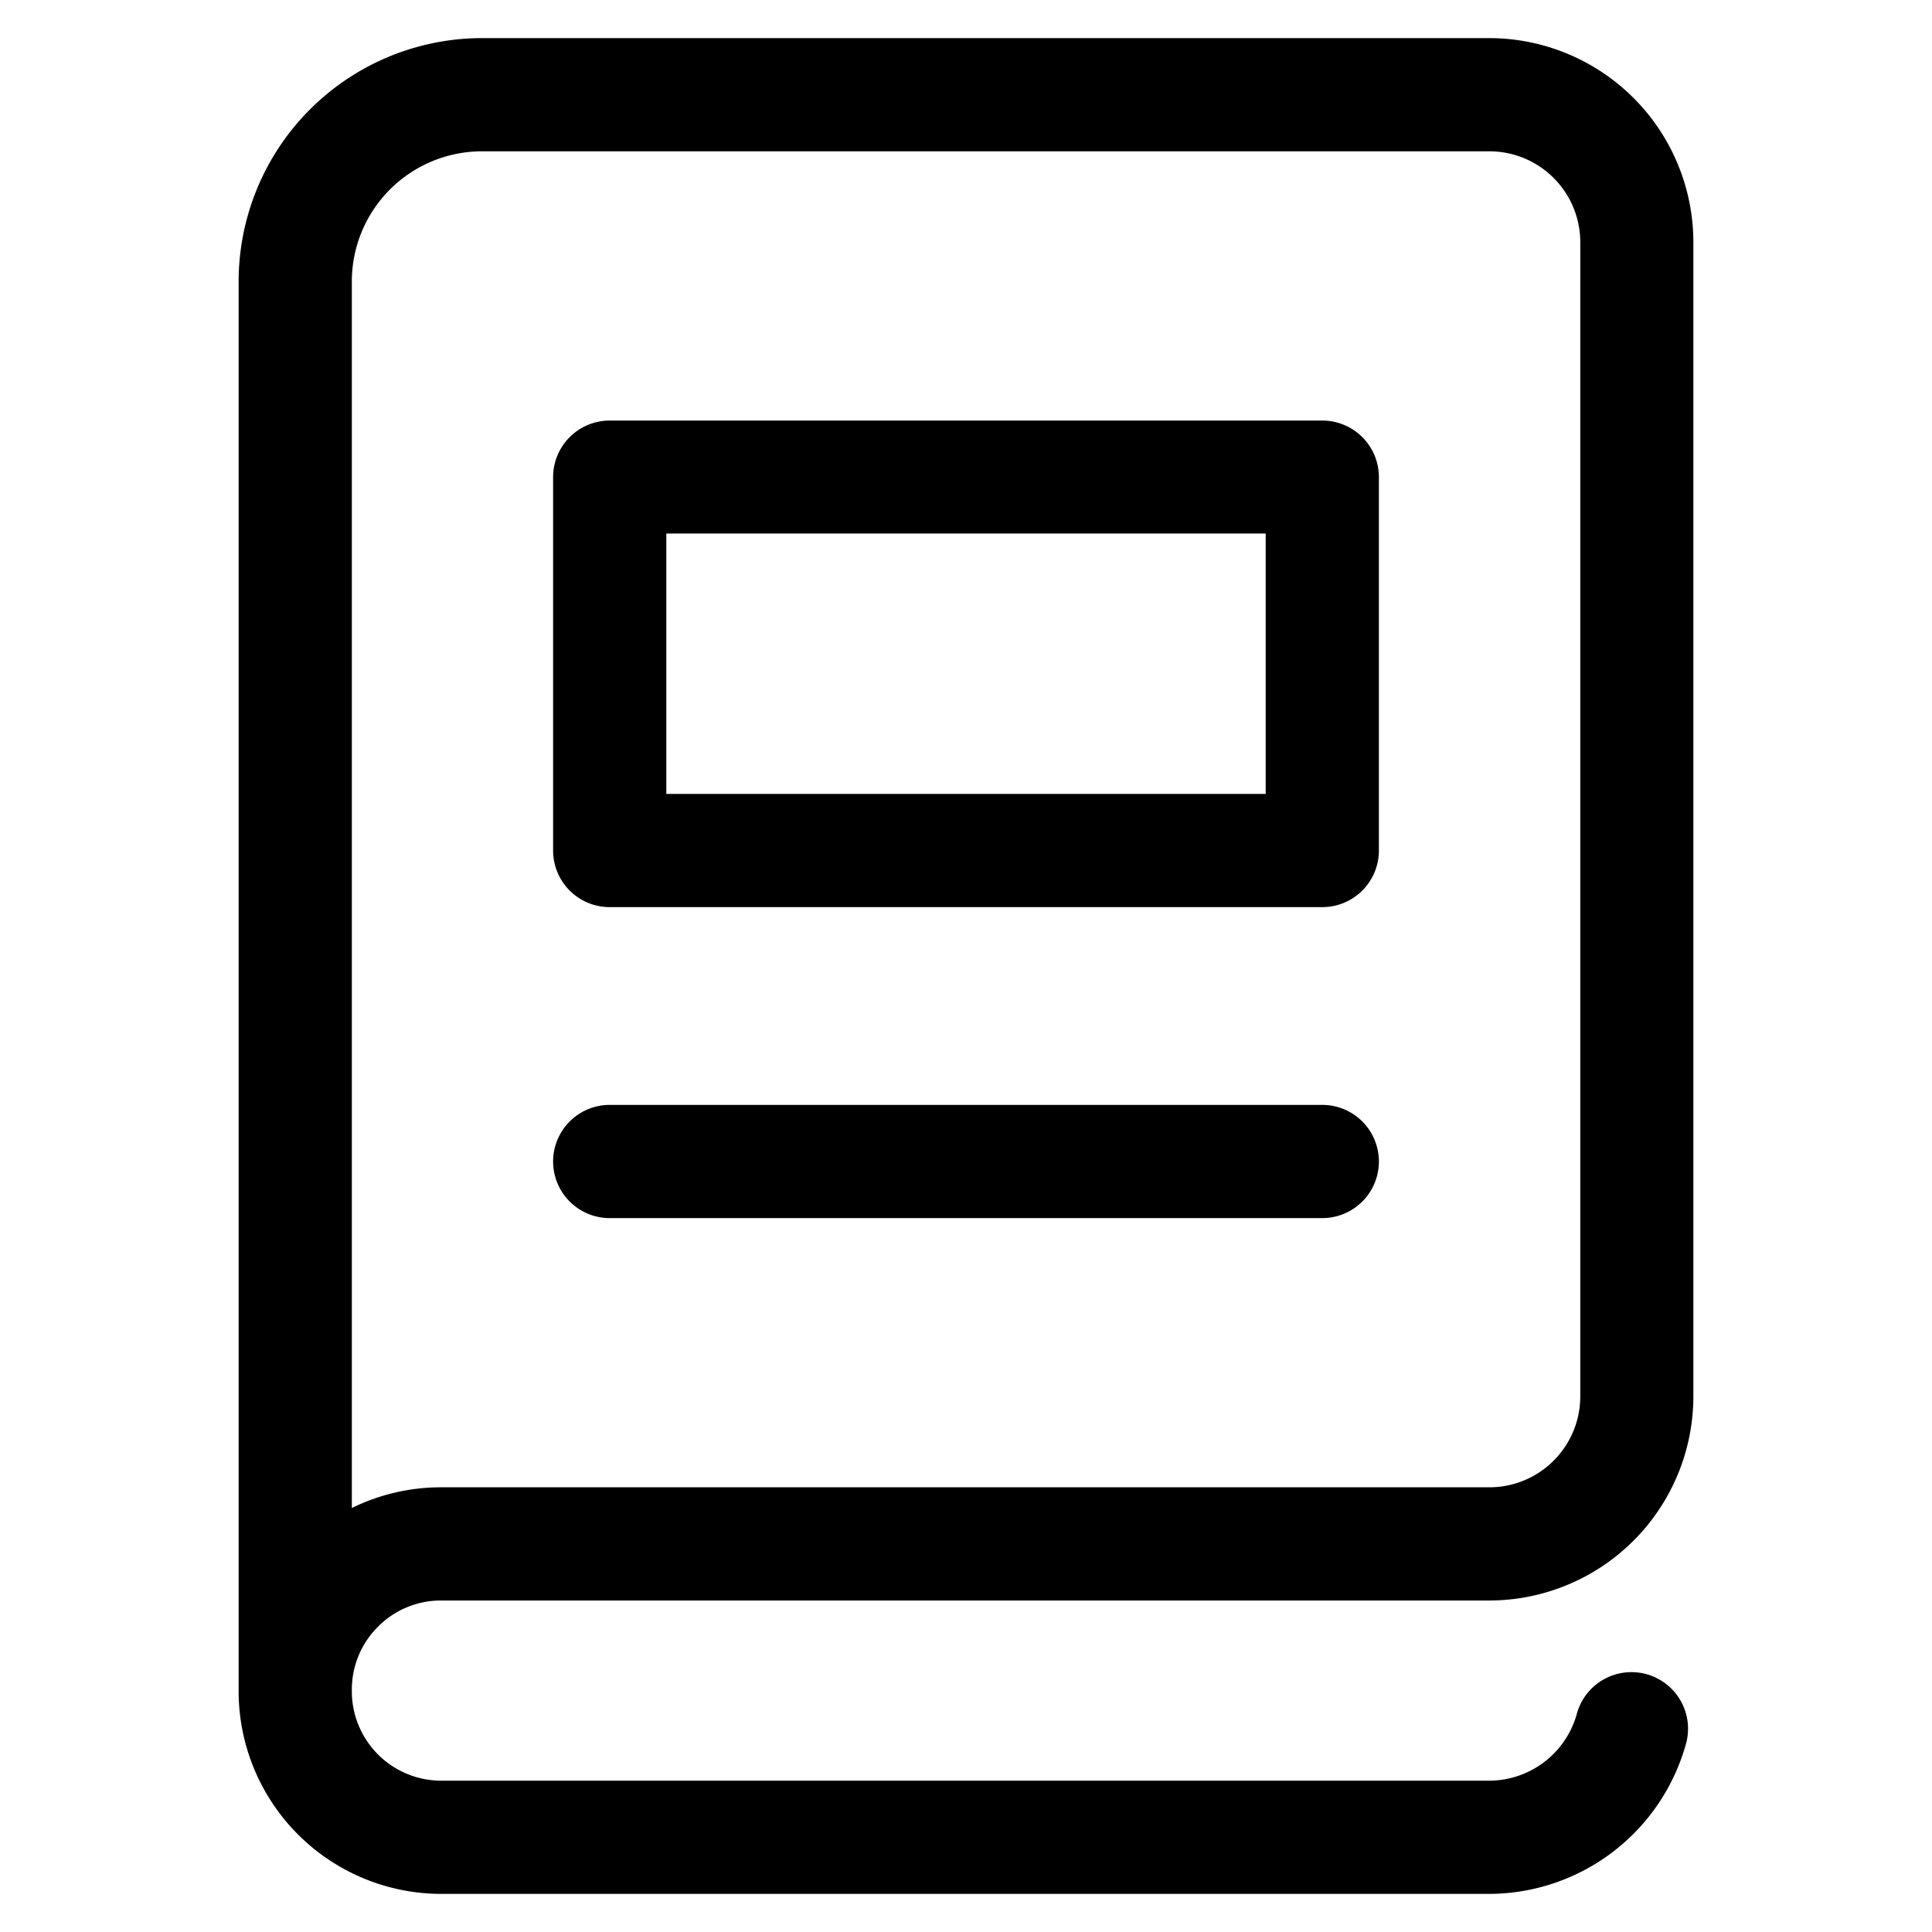
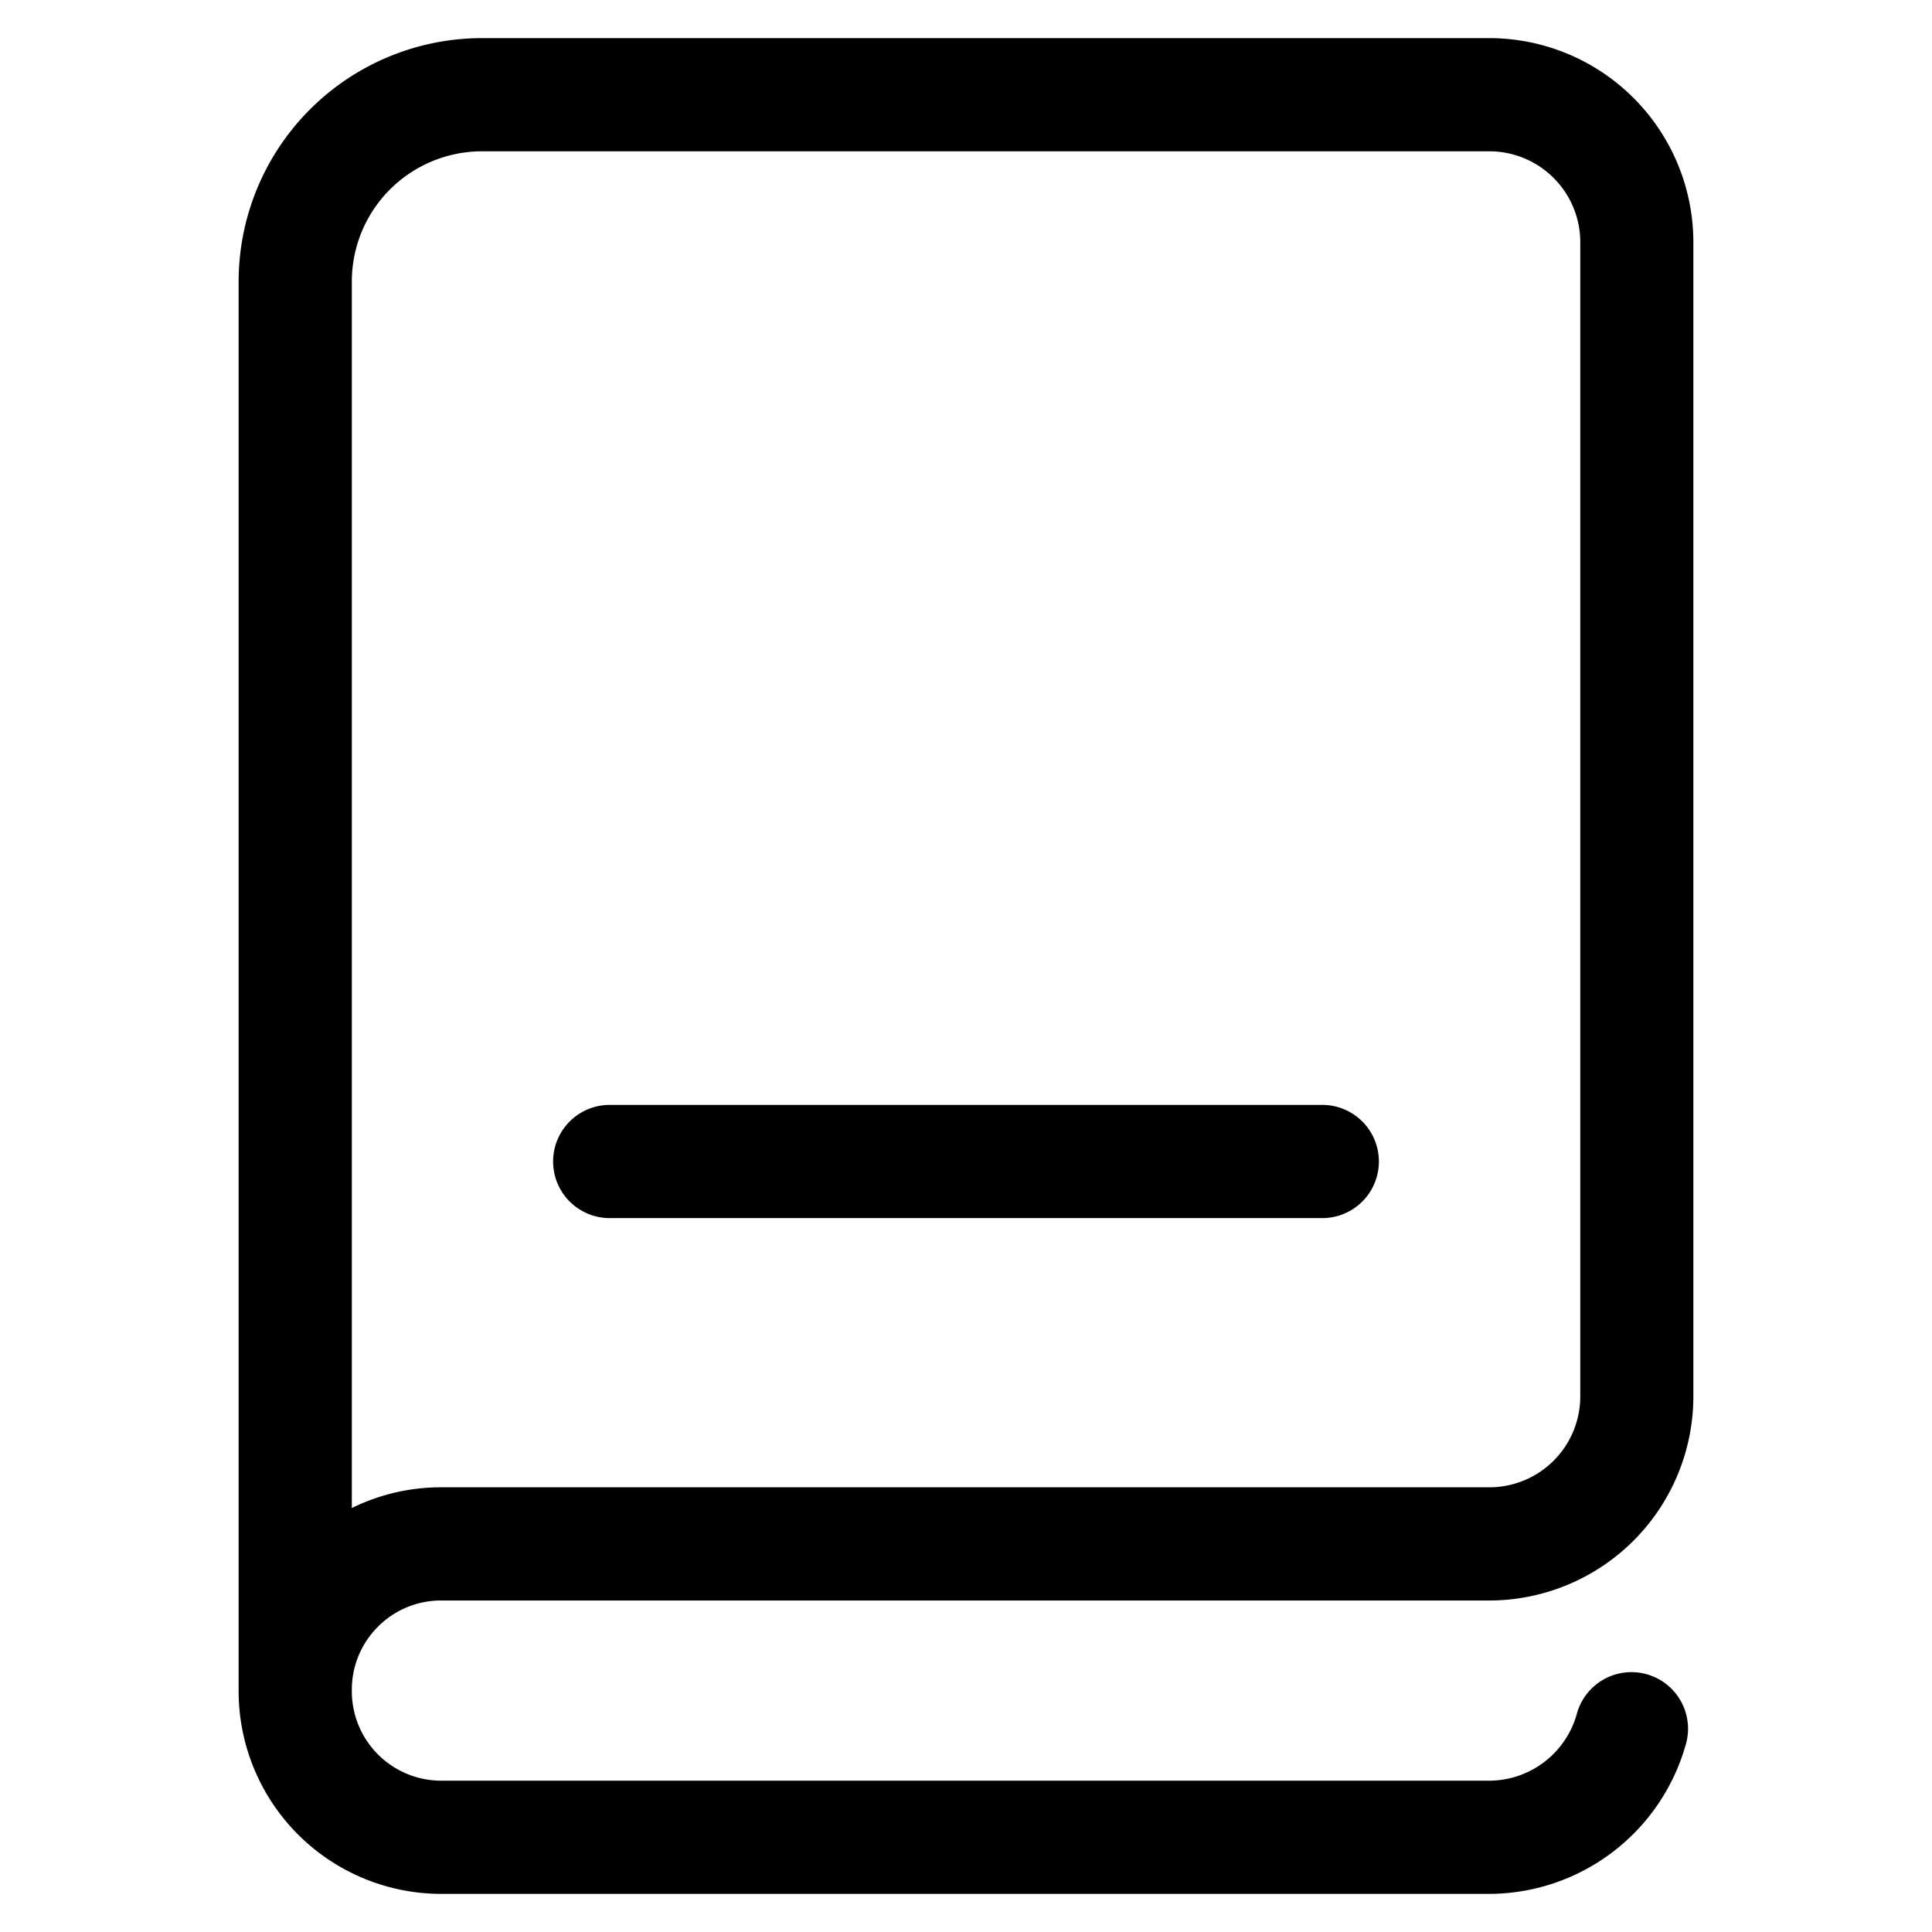
<svg xmlns="http://www.w3.org/2000/svg" id="Layer_1" data-name="Layer 1" viewBox="0 0 512 512">
  <path d="M100.17,431.09a23.49,23.49,0,0,1,16.74-6.94H394.68a54.14,54.14,0,0,0,54.08-54.08V64.18A54.14,54.14,0,0,0,394.68,10.1h-267A64.54,64.54,0,0,0,63.24,74.58V448.23a53.74,53.74,0,0,0,53.67,53.67H394.68a54.28,54.28,0,0,0,52-39.34,15,15,0,1,0-28.86-8.16,24.18,24.18,0,0,1-23.18,17.5H116.91a23.7,23.7,0,0,1-23.67-23.67v-.4A23.52,23.52,0,0,1,100.17,431.09Zm-6.93-31.45V74.58A34.51,34.51,0,0,1,127.71,40.1h267a24.1,24.1,0,0,1,24.08,24.08V370.07a24.1,24.1,0,0,1-24.08,24.08H116.91A53.44,53.44,0,0,0,93.24,399.64Z" />
-   <path d="M161.58,240.4H350.42a15,15,0,0,0,15-15V126.45a15,15,0,0,0-15-15H161.58a15,15,0,0,0-15,15v99A15,15,0,0,0,161.58,240.4Zm15-99H335.42v69H176.58Z" />
  <path d="M161.58,322.81H350.42a15,15,0,0,0,0-30H161.58a15,15,0,1,0,0,30Z" />
</svg>